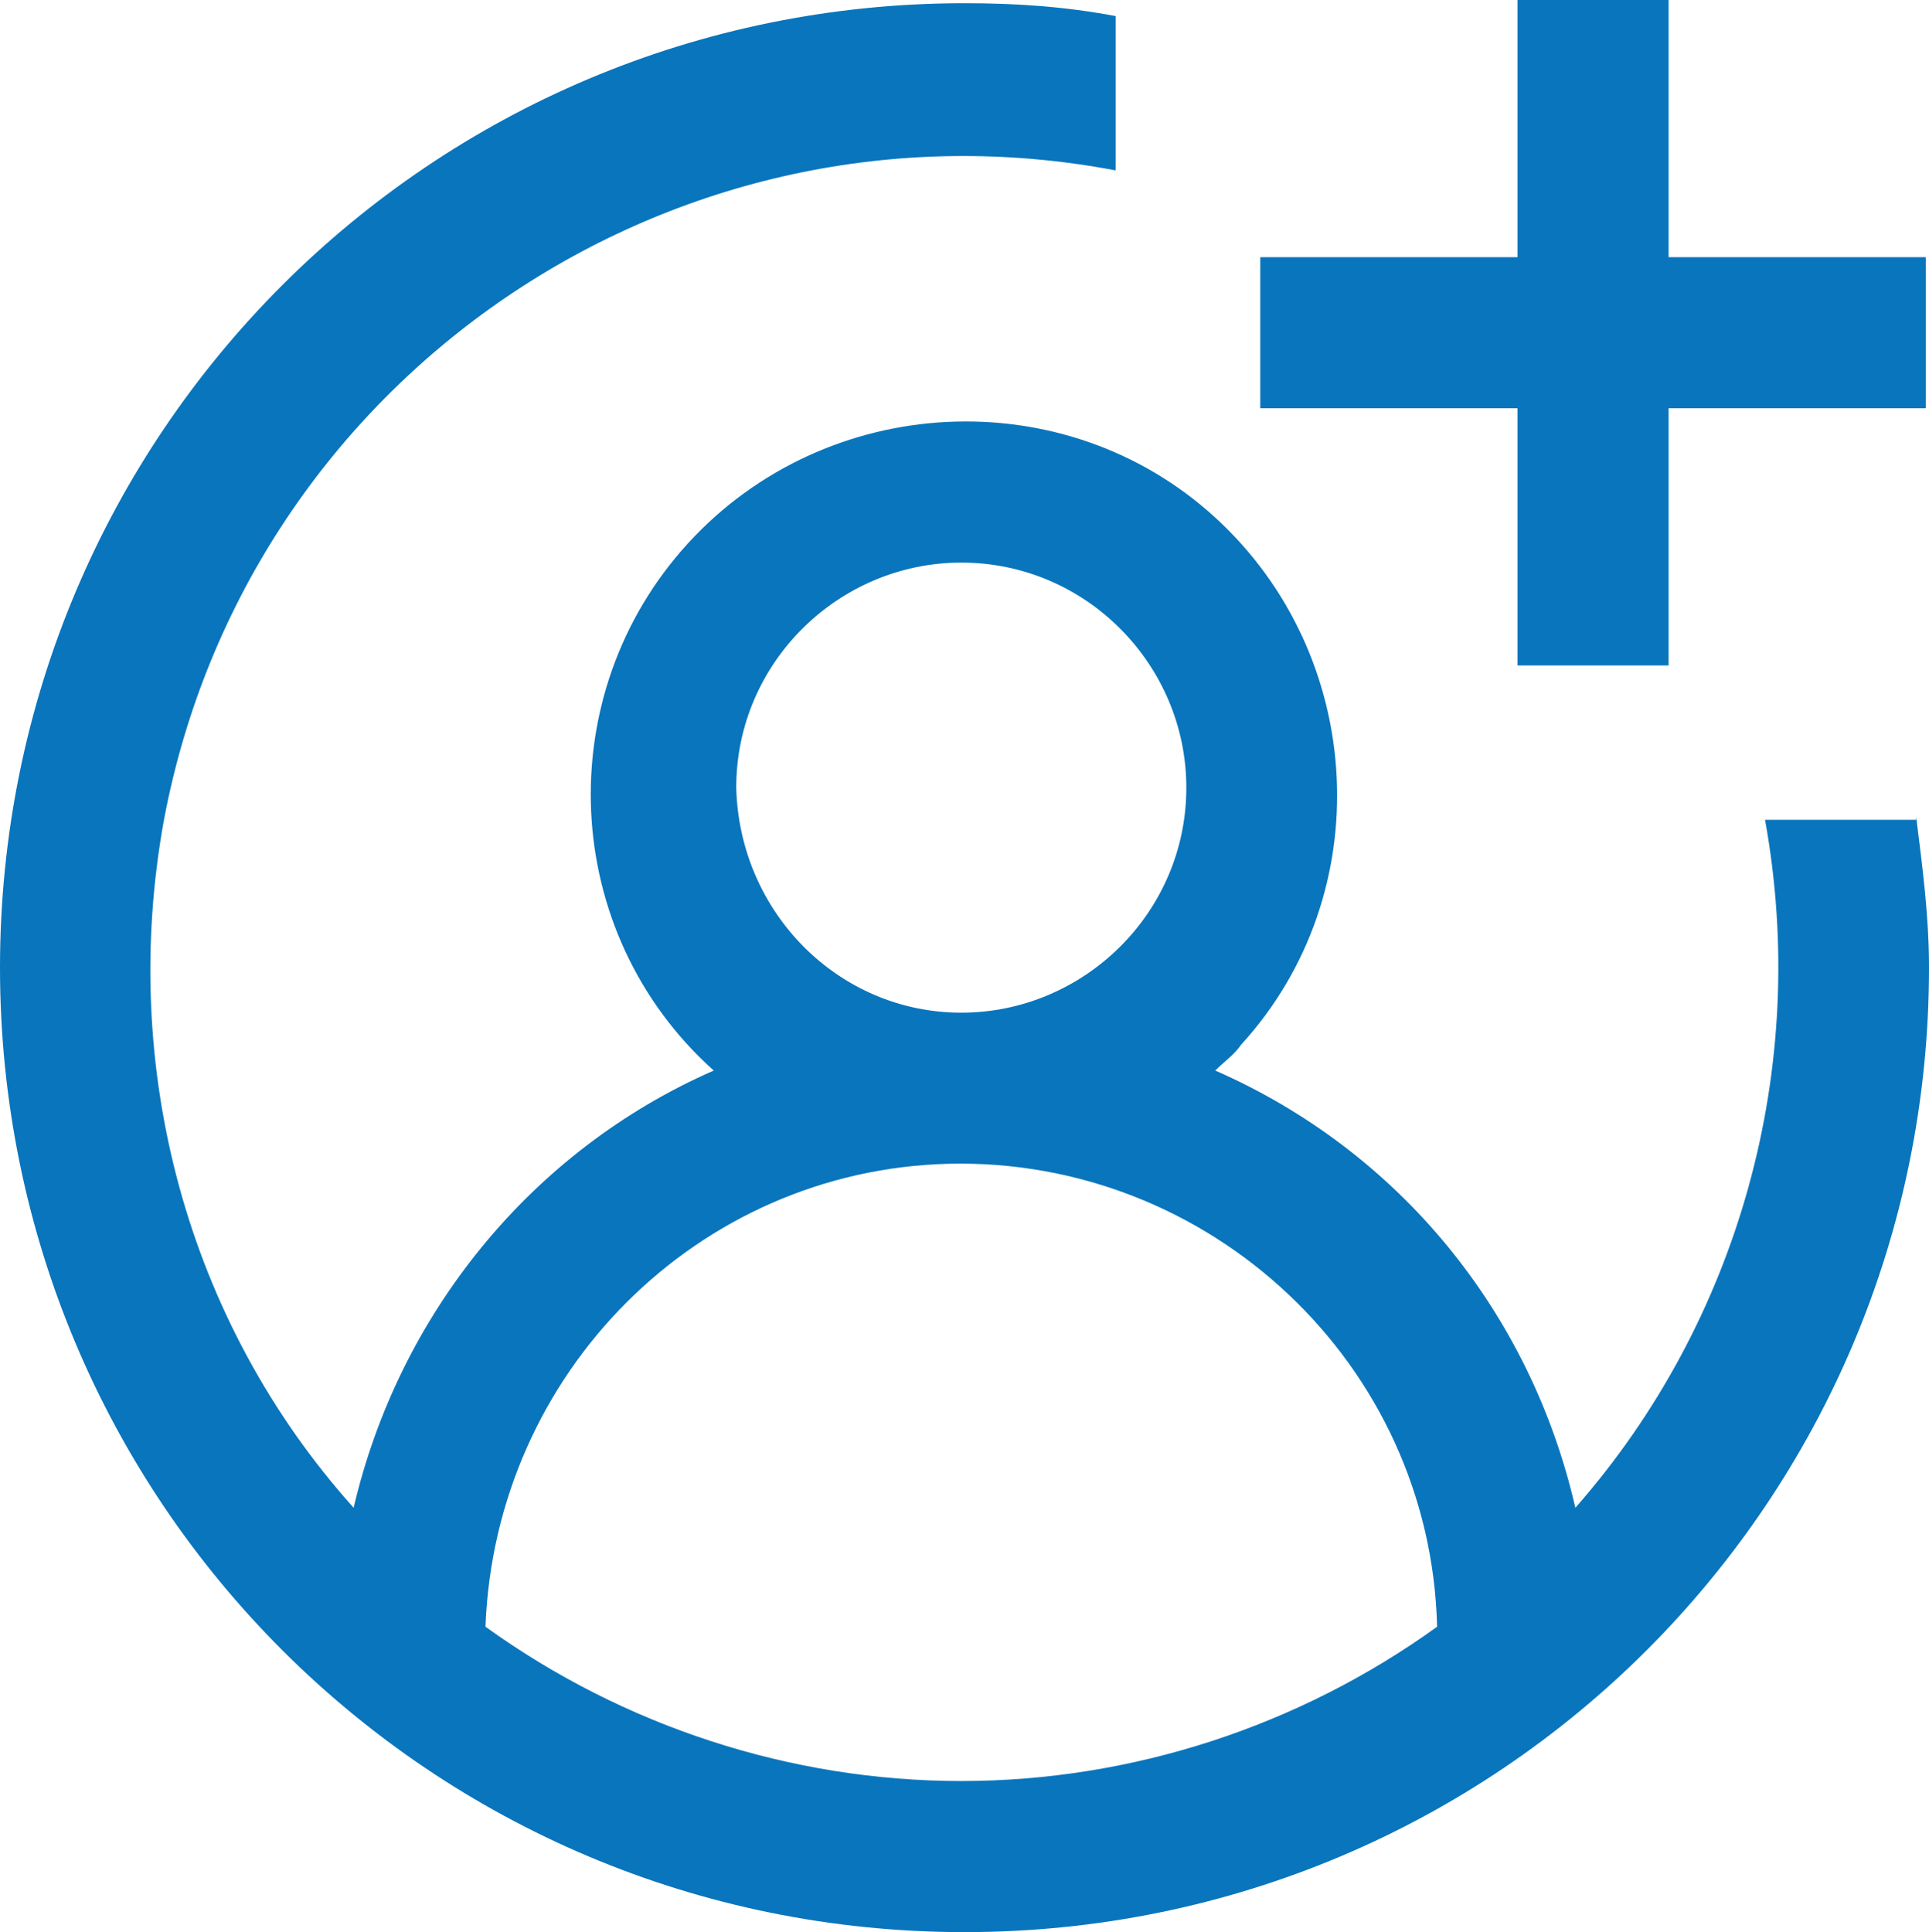
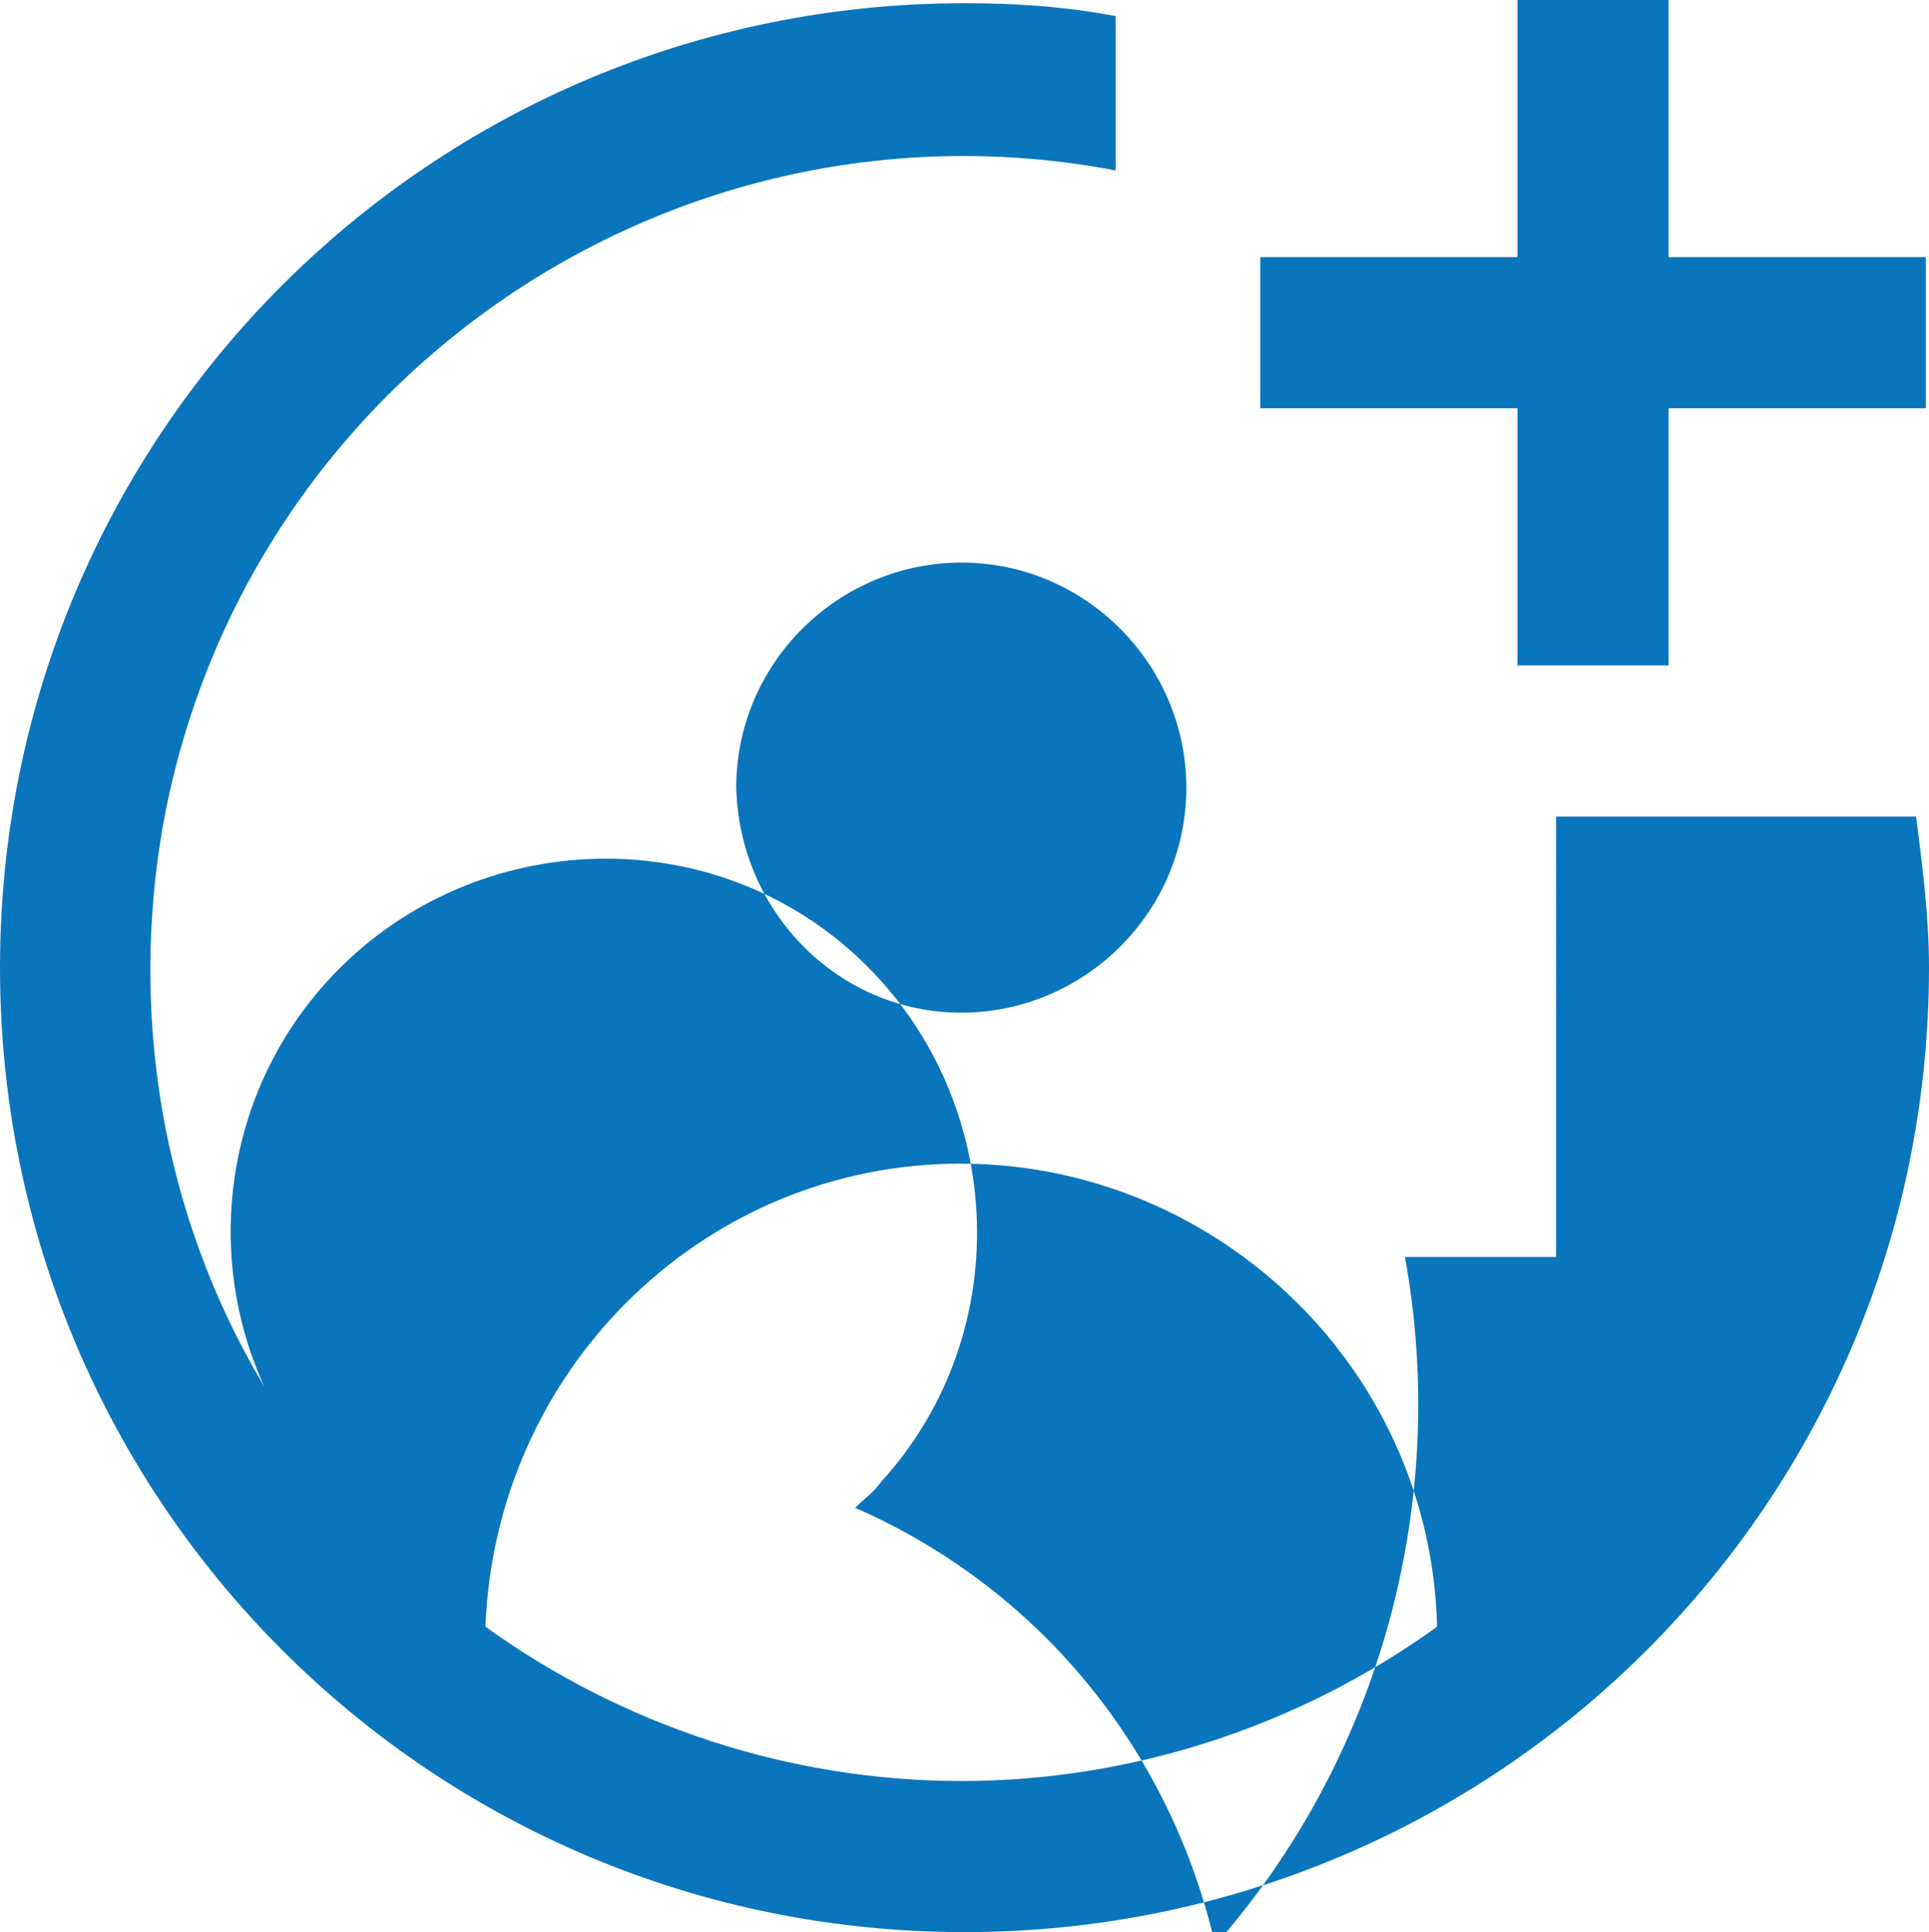
<svg xmlns="http://www.w3.org/2000/svg" version="1.1" id="Layer_1" x="0px" y="0px" width="60px" height="60.1px" viewBox="0 0 60 60.1" style="enable-background:new 0 0 60 60.1;" xml:space="preserve">
  <style type="text/css">
	.st0{fill:#0975BC;}
</style>
-   <path id="Path_13" class="st0" d="M59.9,8v4.7h-8v8h-4.7v-8h-8V8h8V0h4.7v8H59.9z M59.6,25.4c0.2,1.6,0.4,3.1,0.4,4.7  c0,16.6-13.4,30-30,30S0,46.7,0,30.1s13.4-30,30-30c1.6,0,3.1,0.1,4.7,0.4v4.8C21,2.7,7.7,11.7,5.1,25.5C3.7,33.2,5.8,41.1,11,46.9  c1.4-6,5.5-11.1,11.2-13.6c-4.8-4.3-5.1-11.7-0.8-16.4s11.7-5.1,16.4-0.8s5.1,11.7,0.8,16.4c-0.2,0.3-0.5,0.5-0.8,0.8  c5.7,2.5,9.8,7.5,11.2,13.6c5.1-5.8,7.3-13.7,5.9-21.4h4.7V25.4z M29.9,31.5c3.8,0,7-3.1,7-7c0-3.8-3.1-7-7-7c-3.8,0-7,3.1-7,7l0,0  C23,28.4,26.1,31.5,29.9,31.5z M29.9,55.4c5.3,0,10.5-1.7,14.8-4.8c-0.2-8.2-7.1-14.6-15.2-14.4c-7.8,0.2-14.1,6.5-14.4,14.4  C19.4,53.7,24.6,55.4,29.9,55.4z" />
+   <path id="Path_13" class="st0" d="M59.9,8v4.7h-8v8h-4.7v-8h-8V8h8V0h4.7v8H59.9z M59.6,25.4c0.2,1.6,0.4,3.1,0.4,4.7  c0,16.6-13.4,30-30,30S0,46.7,0,30.1s13.4-30,30-30c1.6,0,3.1,0.1,4.7,0.4v4.8C21,2.7,7.7,11.7,5.1,25.5C3.7,33.2,5.8,41.1,11,46.9  c-4.8-4.3-5.1-11.7-0.8-16.4s11.7-5.1,16.4-0.8s5.1,11.7,0.8,16.4c-0.2,0.3-0.5,0.5-0.8,0.8  c5.7,2.5,9.8,7.5,11.2,13.6c5.1-5.8,7.3-13.7,5.9-21.4h4.7V25.4z M29.9,31.5c3.8,0,7-3.1,7-7c0-3.8-3.1-7-7-7c-3.8,0-7,3.1-7,7l0,0  C23,28.4,26.1,31.5,29.9,31.5z M29.9,55.4c5.3,0,10.5-1.7,14.8-4.8c-0.2-8.2-7.1-14.6-15.2-14.4c-7.8,0.2-14.1,6.5-14.4,14.4  C19.4,53.7,24.6,55.4,29.9,55.4z" />
</svg>